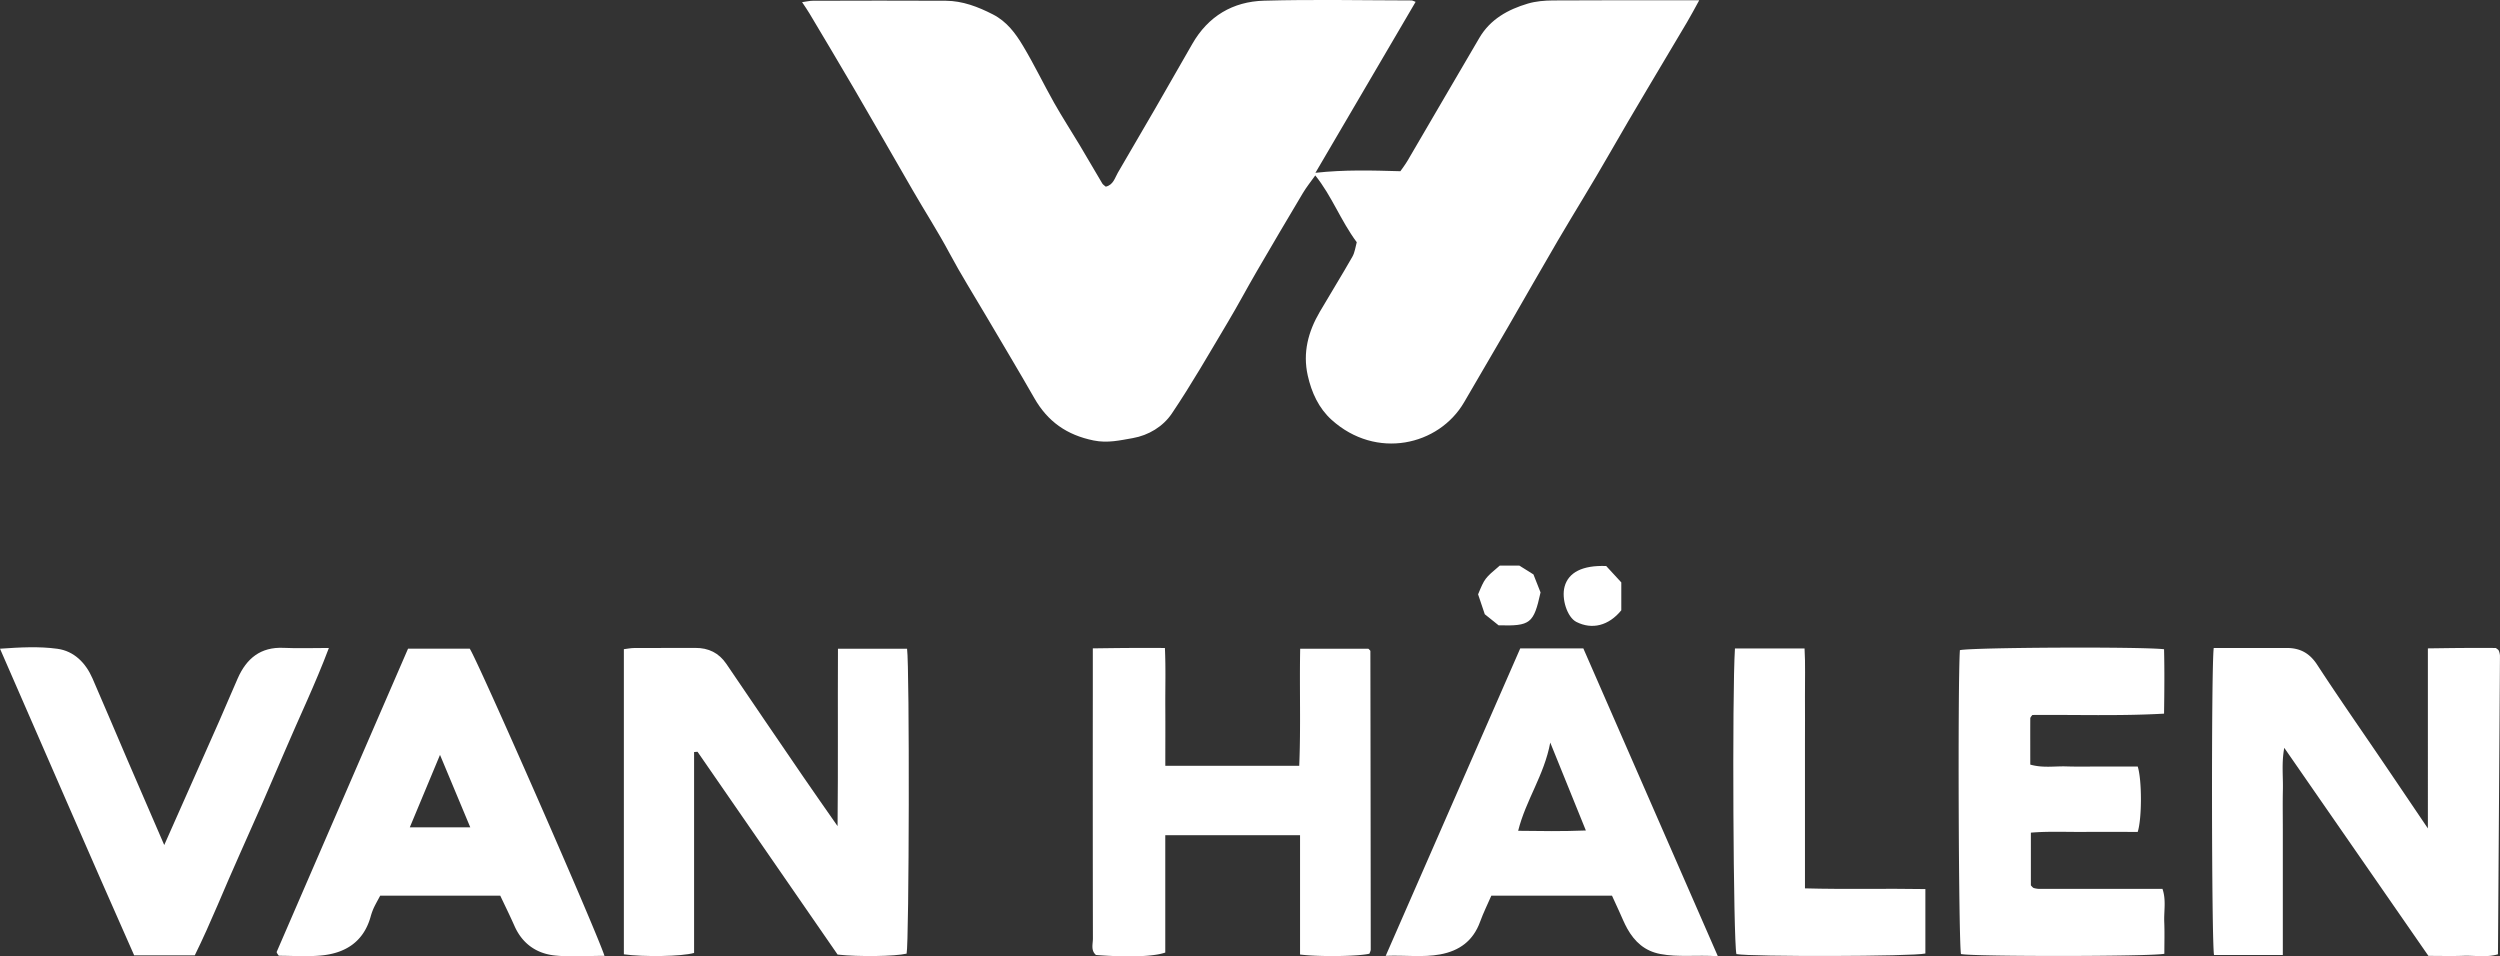
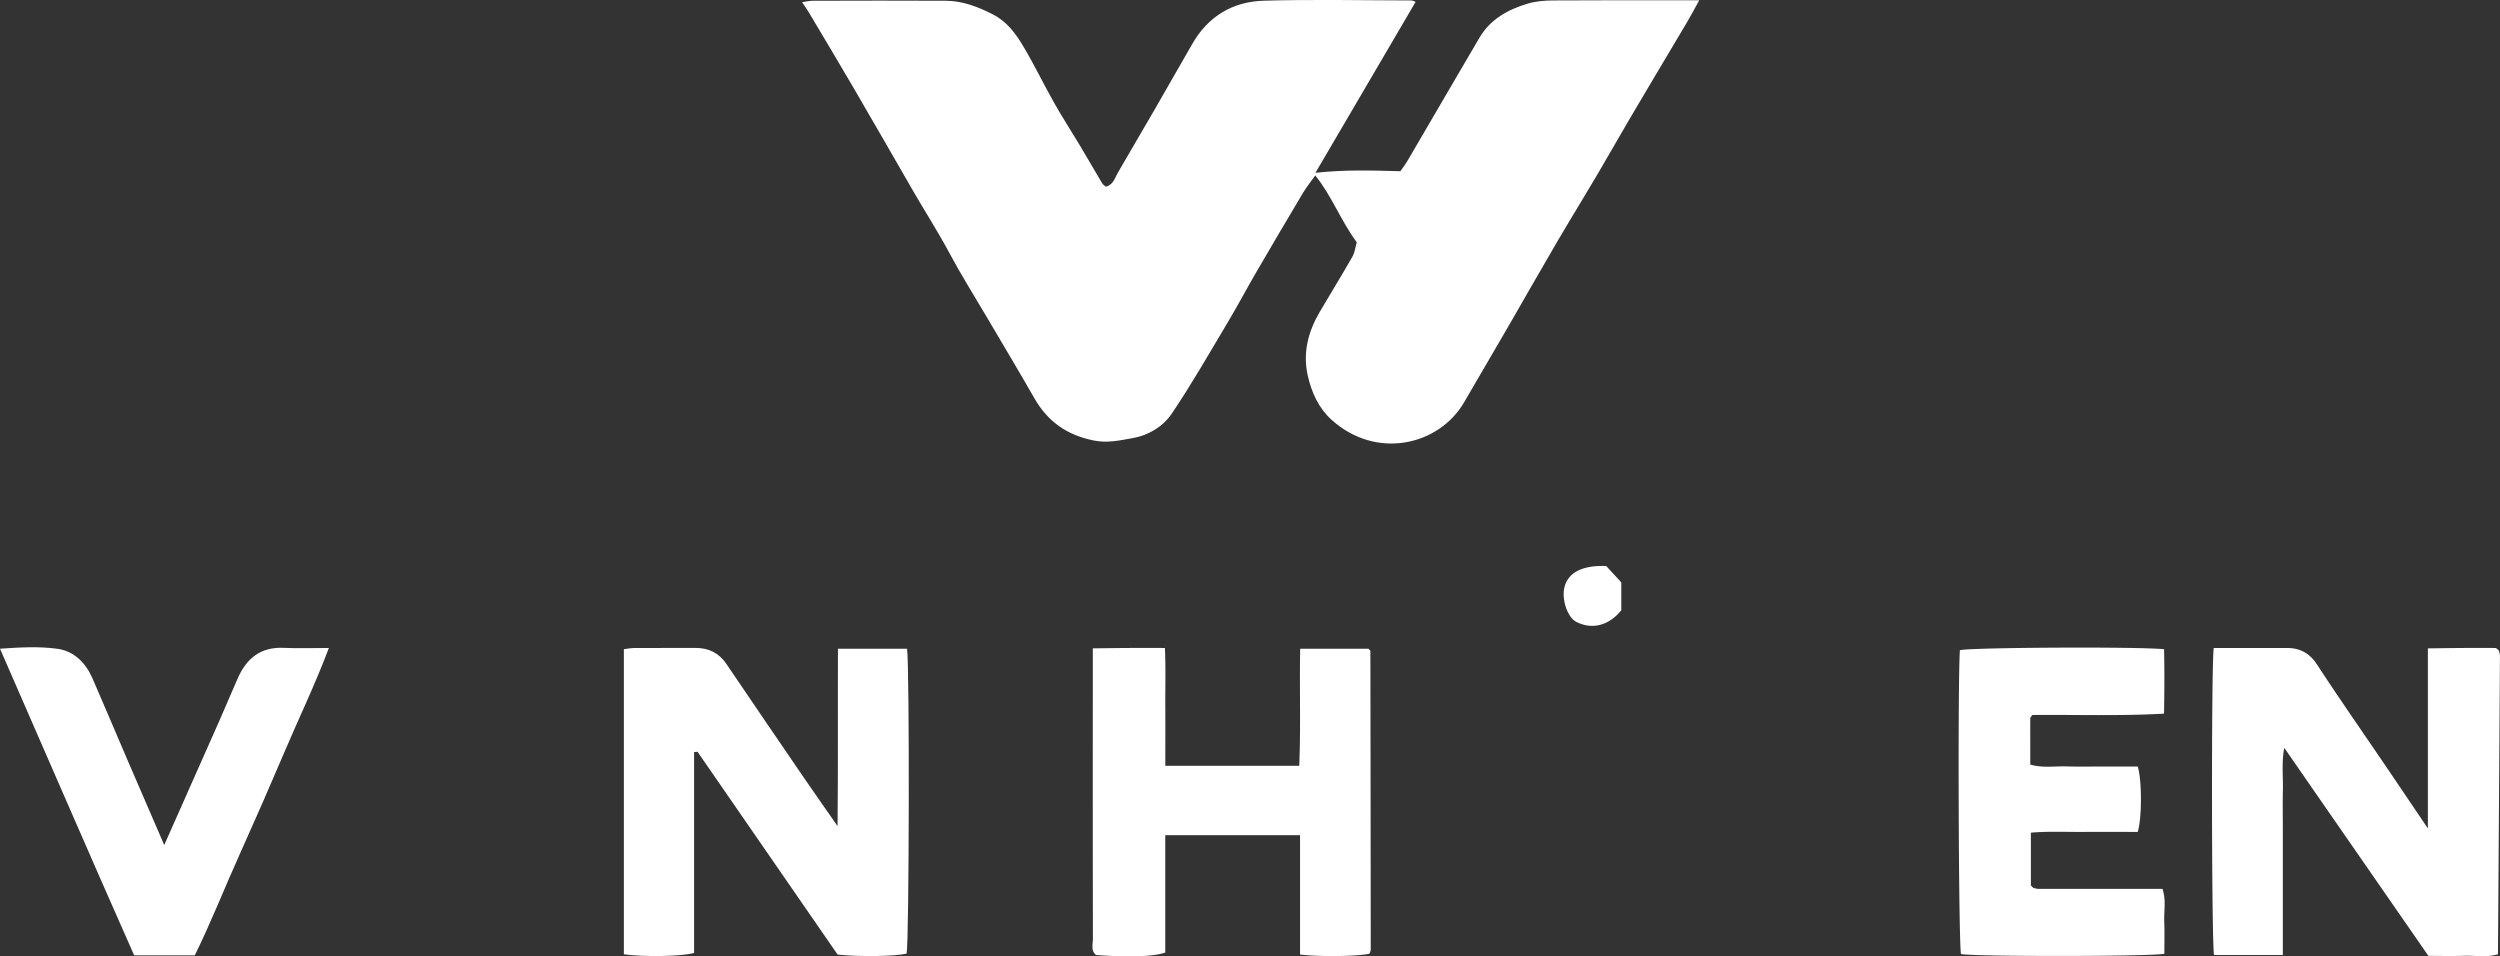
<svg xmlns="http://www.w3.org/2000/svg" viewBox="0 0 2648.65 1013.24">
  <rect x="0" y="0" width="2648.65" height="1013.24" fill="#333333" stroke="none" />
  <defs>
    <style>.cls-1{fill:#fff;}</style>
  </defs>
  <g id="Capa_2" data-name="Capa 2">
    <g id="Capa_1-2" data-name="Capa 1">
      <path class="cls-1" d="M1437.42,256.64c-17.25-23.33-26.21-48.69-43.93-70.79-5,7-9.49,12.57-13.12,18.66q-24.64,41.31-48.84,82.89c-10.5,18.05-20.27,36.53-31,54.45-19.3,32.35-38,65.1-59.06,96.32-9.23,13.7-24.57,23.05-41.4,26-13.44,2.33-26.52,5.51-41.33,2.51-28.51-5.77-48.77-20.08-62.94-44.92-16.7-29.26-34.08-58.13-51.15-87.17-13-22.13-26.71-43.89-38.78-66.51S979.81,223.82,967,201.58c-20.71-35.9-41.32-71.85-62.19-107.65-15.56-26.68-31.44-53.17-47.23-79.71-2.12-3.57-4.54-7-7.81-11.93,5-.68,8.16-1.48,11.3-1.48,47-.09,94-.3,141.05,0,17.78.13,34,6.37,49.78,14.44,14.76,7.53,24.06,20.12,32,33.45,11.77,19.63,21.68,40.36,32.94,60.31,8.55,15.14,18.05,29.74,27,44.67,8.08,13.52,15.91,27.19,24,40.72.78,1.3,2.32,2.15,3.68,3.37,8.08-1.87,9.68-9.47,12.8-14.78q39.85-67.9,78.8-136.34c16.88-29.54,43.1-45,76-45.91,52.07-1.49,104.22-.35,156.33-.27,1,0,2.09.69,4.36,1.48L1393.64,183.08c31-3.37,59.25-2.55,90-1.68,1.58-2.31,5-6.69,7.78-11.44,25.39-43.32,50.56-86.76,76-130,11.58-19.67,30.32-29.95,51.31-36.17,8.49-2.52,17.75-3.25,26.67-3.32,45.32-.32,90.64-.16,136-.17h18.86c-5,9.06-8.81,16.31-13,23.35-27.55,46.67-55.7,93-82.59,140-17.56,30.74-36.3,60.75-54.22,91.26-17.69,30.14-34.87,60.58-52.38,90.82-15.55,26.86-31.28,53.62-46.9,80.45-26.77,46-93.22,61.23-140.45,18.56-13.54-12.24-21.15-28.8-25.19-46.77-5.49-24.39.46-46.62,12.72-67.59,11.39-19.48,23.3-38.66,34.46-58.26C1435.4,267.53,1436,261.74,1437.42,256.64Z" />
      <path class="cls-1" d="M735.36,796.76v212.83c-12.83,3.77-53.72,4.39-74.4,1.46V687.78c3.65-.43,7.38-1.22,11.12-1.24,21.53-.12,43.06,0,64.59-.1,14-.09,25,5.3,32.93,17q40.86,60.27,82,120.38c11.12,16.26,22.49,32.34,35.77,51.42.66-64.45.1-125.78.42-187.91H961c2.76,20.5,2.2,310.7-.48,323-11.88,2.89-50.83,3.51-73.11,1L739,796.47Z" />
      <path class="cls-1" d="M2418.58,1011.77h-72.91c-2.58-12.49-3-305.51-.31-325.27h12.82q32.28,0,64.56,0c14,0,24.13,5.38,32.19,17.74,23.4,35.88,48,71,72,106.44,14.7,21.66,29.34,43.36,45.31,67V686.93c13-.16,25.28-.36,37.52-.43,11.84-.08,23.68,0,34.39,0a28.25,28.25,0,0,1,2.43,1.81,3.76,3.76,0,0,1,.94,1.4,18.26,18.26,0,0,1,1.09,4.85c-.67,105.22-1.39,210.44-2.12,316.47-12.11,3.59-24.5,1.16-36.67,1.6-11.87.44-23.76.1-37,.1-50.31-72.62-101-145.7-152.74-220.44-2.93,15.83-1.13,30.15-1.45,44.32s-.07,28.32-.07,42.48v132.7Z" />
      <path class="cls-1" d="M1234.56,884.84v124.34c-12.13,4.36-40.07,5.18-73.44,2.57-5.64-4.85-3.22-11.54-3.23-17.43q-.23-130-.1-260.06V686.92c13-.15,25.25-.35,37.52-.42s24.83,0,38.86,0c1,21.66.3,42.47.43,63.25.12,20.28,0,40.55,0,61.56h141.89c1.73-41.58.18-82.42,1-124h72.22a11.51,11.51,0,0,1,1.2,1.11c.37.42.95.91.95,1.37q.26,158.06.38,316.11c0,1.56-.93,3.11-1.37,4.51-12.44,2.88-53.34,3.4-73.52.86,0-41.81,0-83.79,0-126.39Z" />
-       <path class="cls-1" d="M640.43,1012.68c-18.59,0-35.62,1.36-52.33-.35-19.64-2-34.67-12.46-43-31.24-4.79-10.8-10-21.39-15.1-32.17H402.81c-2.39,4.53-4.9,8.85-7,13.36a67.56,67.56,0,0,0-3.33,9.56c-7.62,26.26-26.87,38.12-52.41,40.48-15.06,1.4-30.36.26-44.67.26a28.4,28.4,0,0,1-1.75-2.53c-.25-.5-.66-1.2-.5-1.59q69.49-160.53,139.17-321.24h65.34C505.56,698.61,630.56,983,640.43,1012.68ZM434.16,876.55h64.09l-32.08-76.8C455.07,826.39,445.16,850.17,434.16,876.55Z" />
-       <path class="cls-1" d="M1820,1013.07c-23-1.49-41.88,1.29-61-2.36-16.52-3.15-27.09-12.93-34.87-26.69-3.32-5.89-5.8-12.25-8.64-18.41-2.55-5.52-5.07-11.06-7.63-16.66H1580c-3.94,9.07-8.45,18.14-11.89,27.6-7.29,20.08-21.75,30.82-42.31,34.6-18.45,3.39-36.77.68-57.7,1.53,48.32-110.42,95.48-218.17,142.53-325.71h66.85C1724.4,794.36,1771.28,901.65,1820,1013.07Zm-139.84-133.2c-13-32.14-24.79-61.21-37.73-93.16-6.37,34.56-25.89,60.93-34,93.49C1632.48,880.51,1655.21,880.86,1680.12,879.87Z" />
      <path class="cls-1" d="M2151,810.07c13.47,3.79,25.93,1.52,38.19,1.91,13,.42,26,.1,39.06.1h36.57c4.52,14.17,4.56,54.81,0,69.3-18.65,0-37.79-.13-56.93,0-18.46.17-37-.81-56.26.78V938c.89,1,1.24,1.43,1.66,1.8a3.59,3.59,0,0,0,1.35,1,22.91,22.91,0,0,0,4.94.89c43.59,0,87.18,0,131.46,0,4.07,11.7,1.44,23.55,1.9,35.14.45,11.26.1,22.56.1,33.65-14.16,3-201.79,3.09-215.46.28-2.52-13.19-3.5-286.68-1.15-321.94,11.72-2.88,188.86-3.87,216.3-1,.55,22.16.33,44.52,0,68.26-47,2.64-93,1-139.52,1.41-.55.87-2.18,2.26-2.2,3.67C2150.93,777.31,2151,793.5,2151,810.07Z" />
      <path class="cls-1" d="M174,895.28c20.07-45.22,39.3-88.44,58.43-131.7,6.61-15,12.87-30.07,19.48-45,9.28-21,24.2-33.33,48.53-32.21,15.17.71,30.41.13,48,.13-14.47,38.42-31.52,73.65-46.8,109.6q-23.18,54.52-47.52,108.57c-16.17,35.81-30.49,72.49-47.76,107.45H142.13C94.48,904.67,47.83,796.64,0,687.28c21.58-1.52,41.47-2.56,60.79.08,17.64,2.42,30,14.89,37.18,31.35,12.6,28.87,24.79,57.93,37.24,86.86C147.85,834.94,160.6,864.26,174,895.28Z" />
-       <path class="cls-1" d="M1838.11,687h73.74c1,16.88.3,33.69.44,50.45.13,17,0,34,0,51V941.18c42.83,1.19,85,0,127.57.76v68.25c-13.29,3.22-184.8,3.56-200.19.61C1836.37,998.12,1835,734.93,1838.11,687Z" />
-       <path class="cls-1" d="M1573.06,650.76c-2.58-7.7-4.9-14.58-7.08-21.09,7-16.89,7-16.89,22.93-30.43h20.77l14.94,9.33,7.53,19.09c-7.27,33-10.7,35.75-44.46,34.82Z" />
      <path class="cls-1" d="M1701.7,599.67l16,17.36v29.56c-13.28,16.3-30.93,20.79-47.64,12.29-9.56-4.86-16-24.4-12.41-37.48C1661.75,606.53,1676.35,598.74,1701.7,599.67Z" />
    </g>
  </g>
</svg>